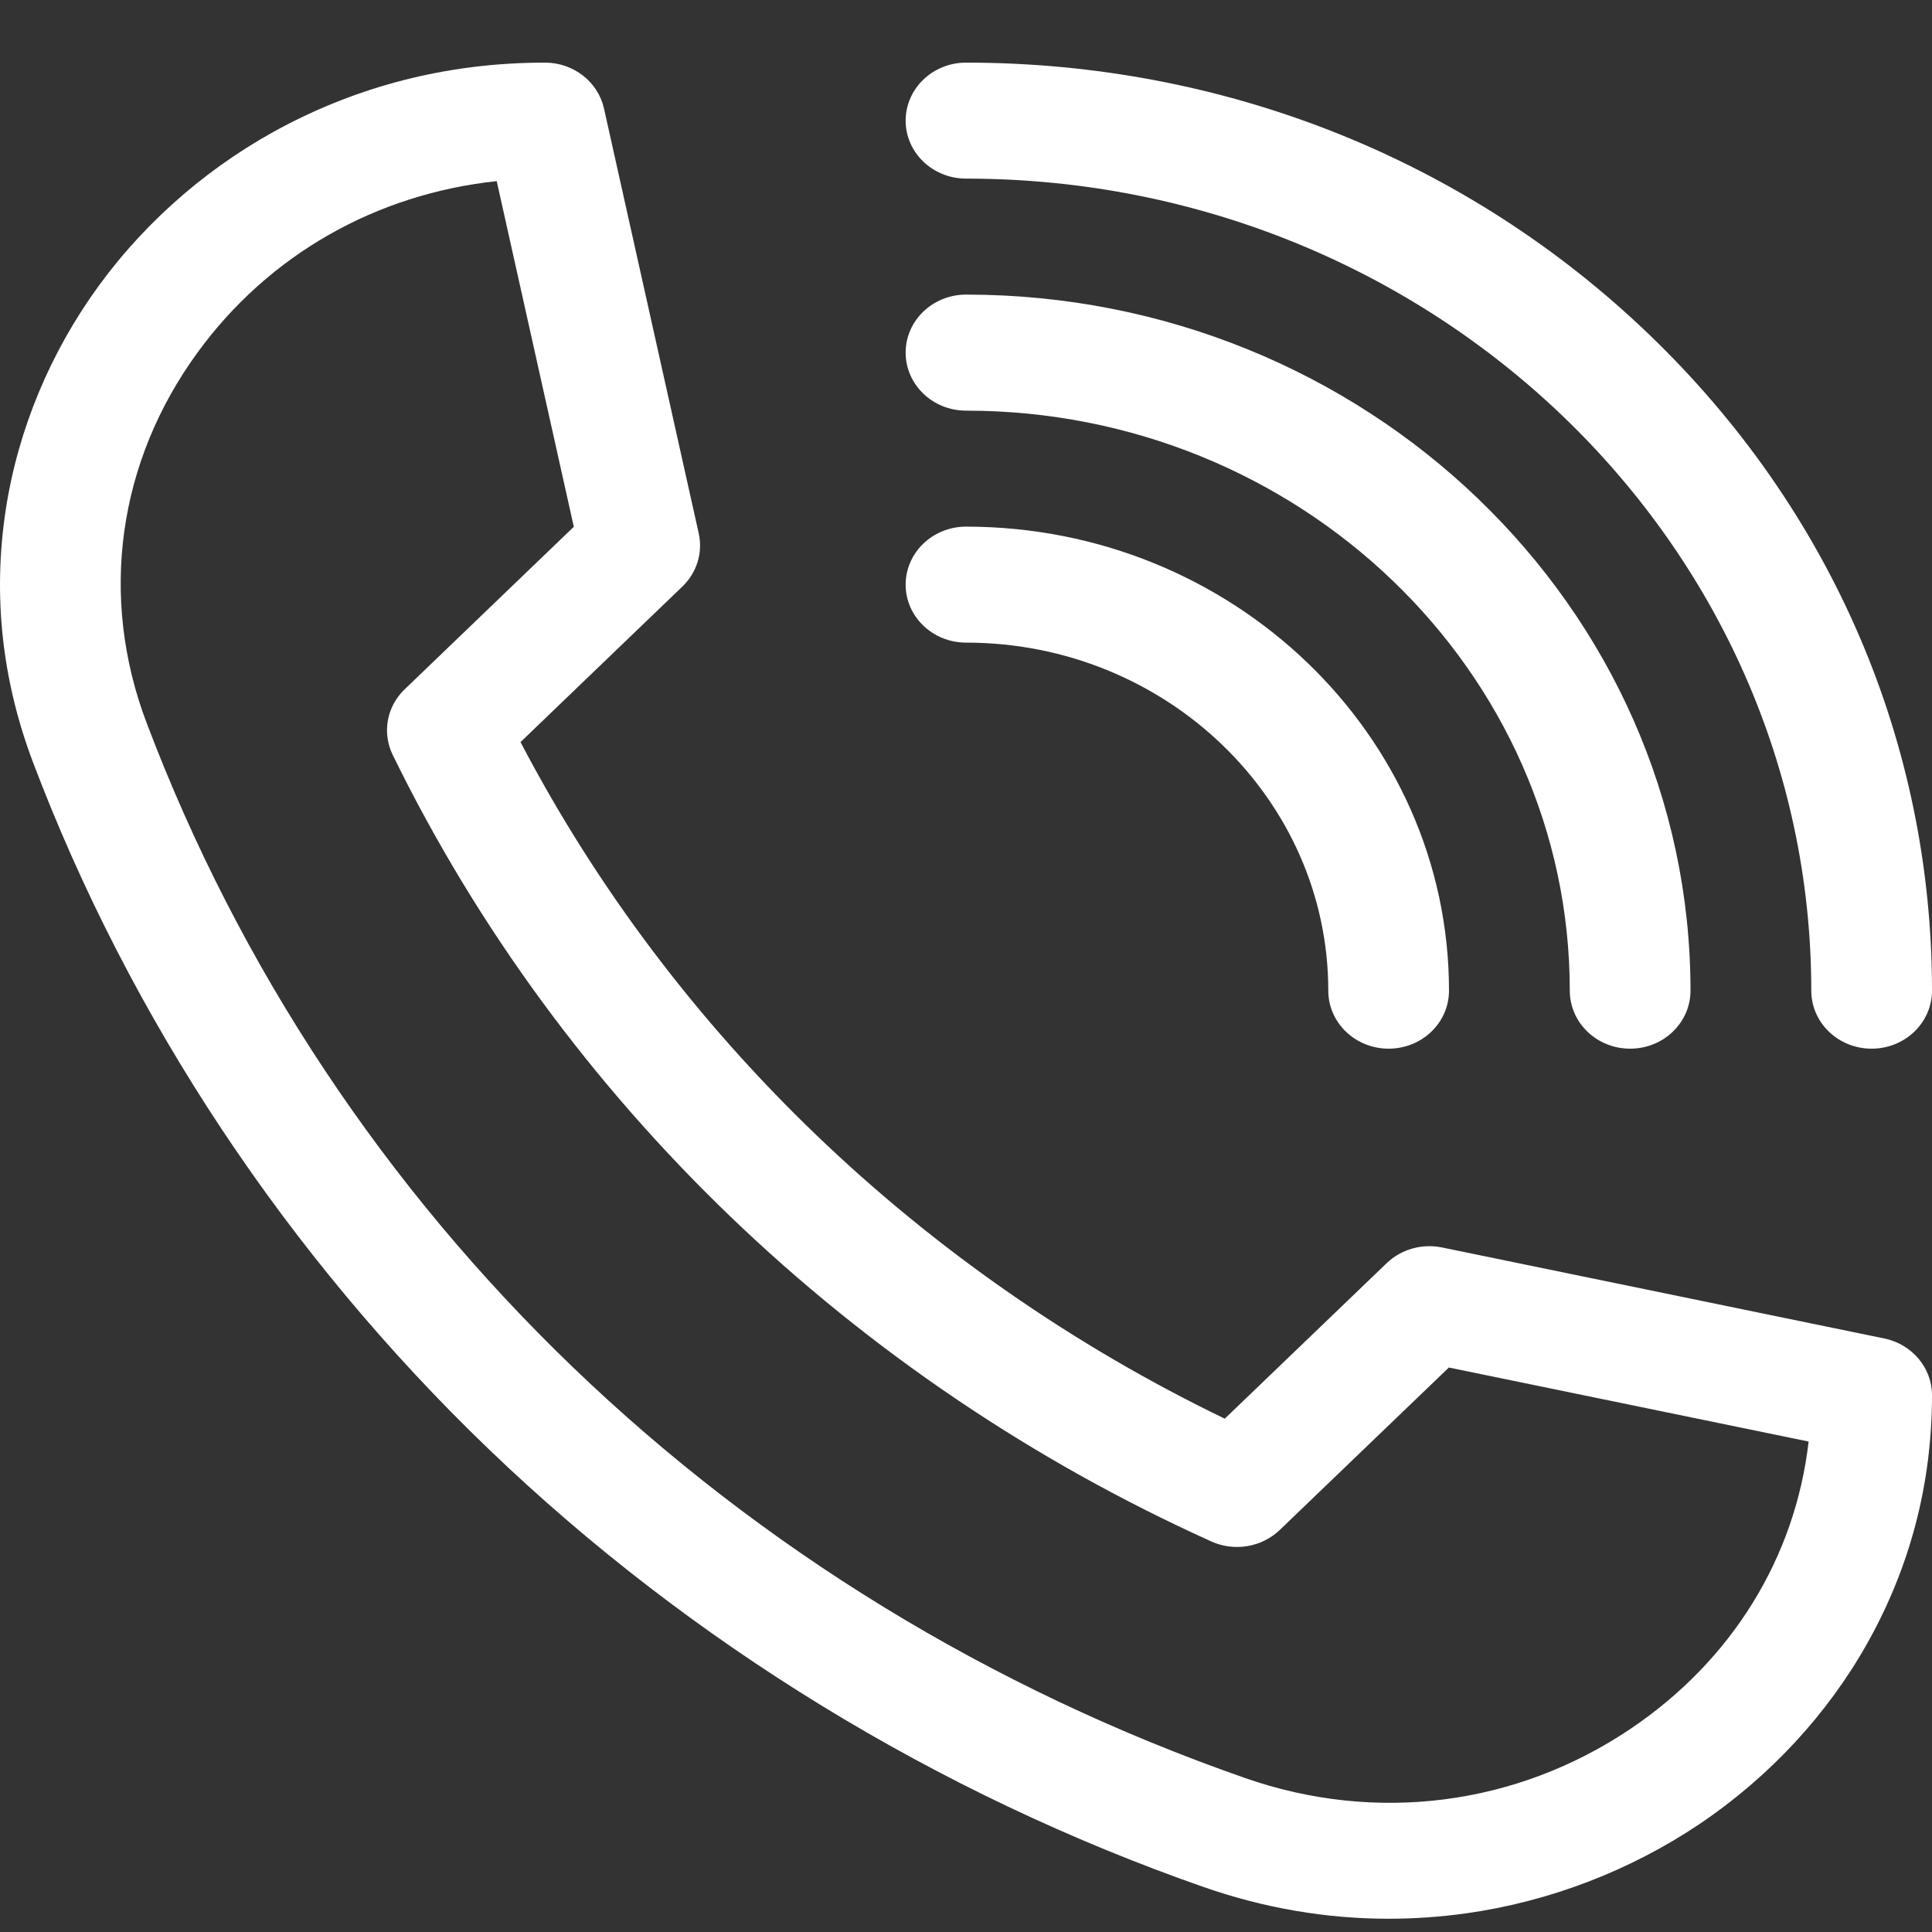
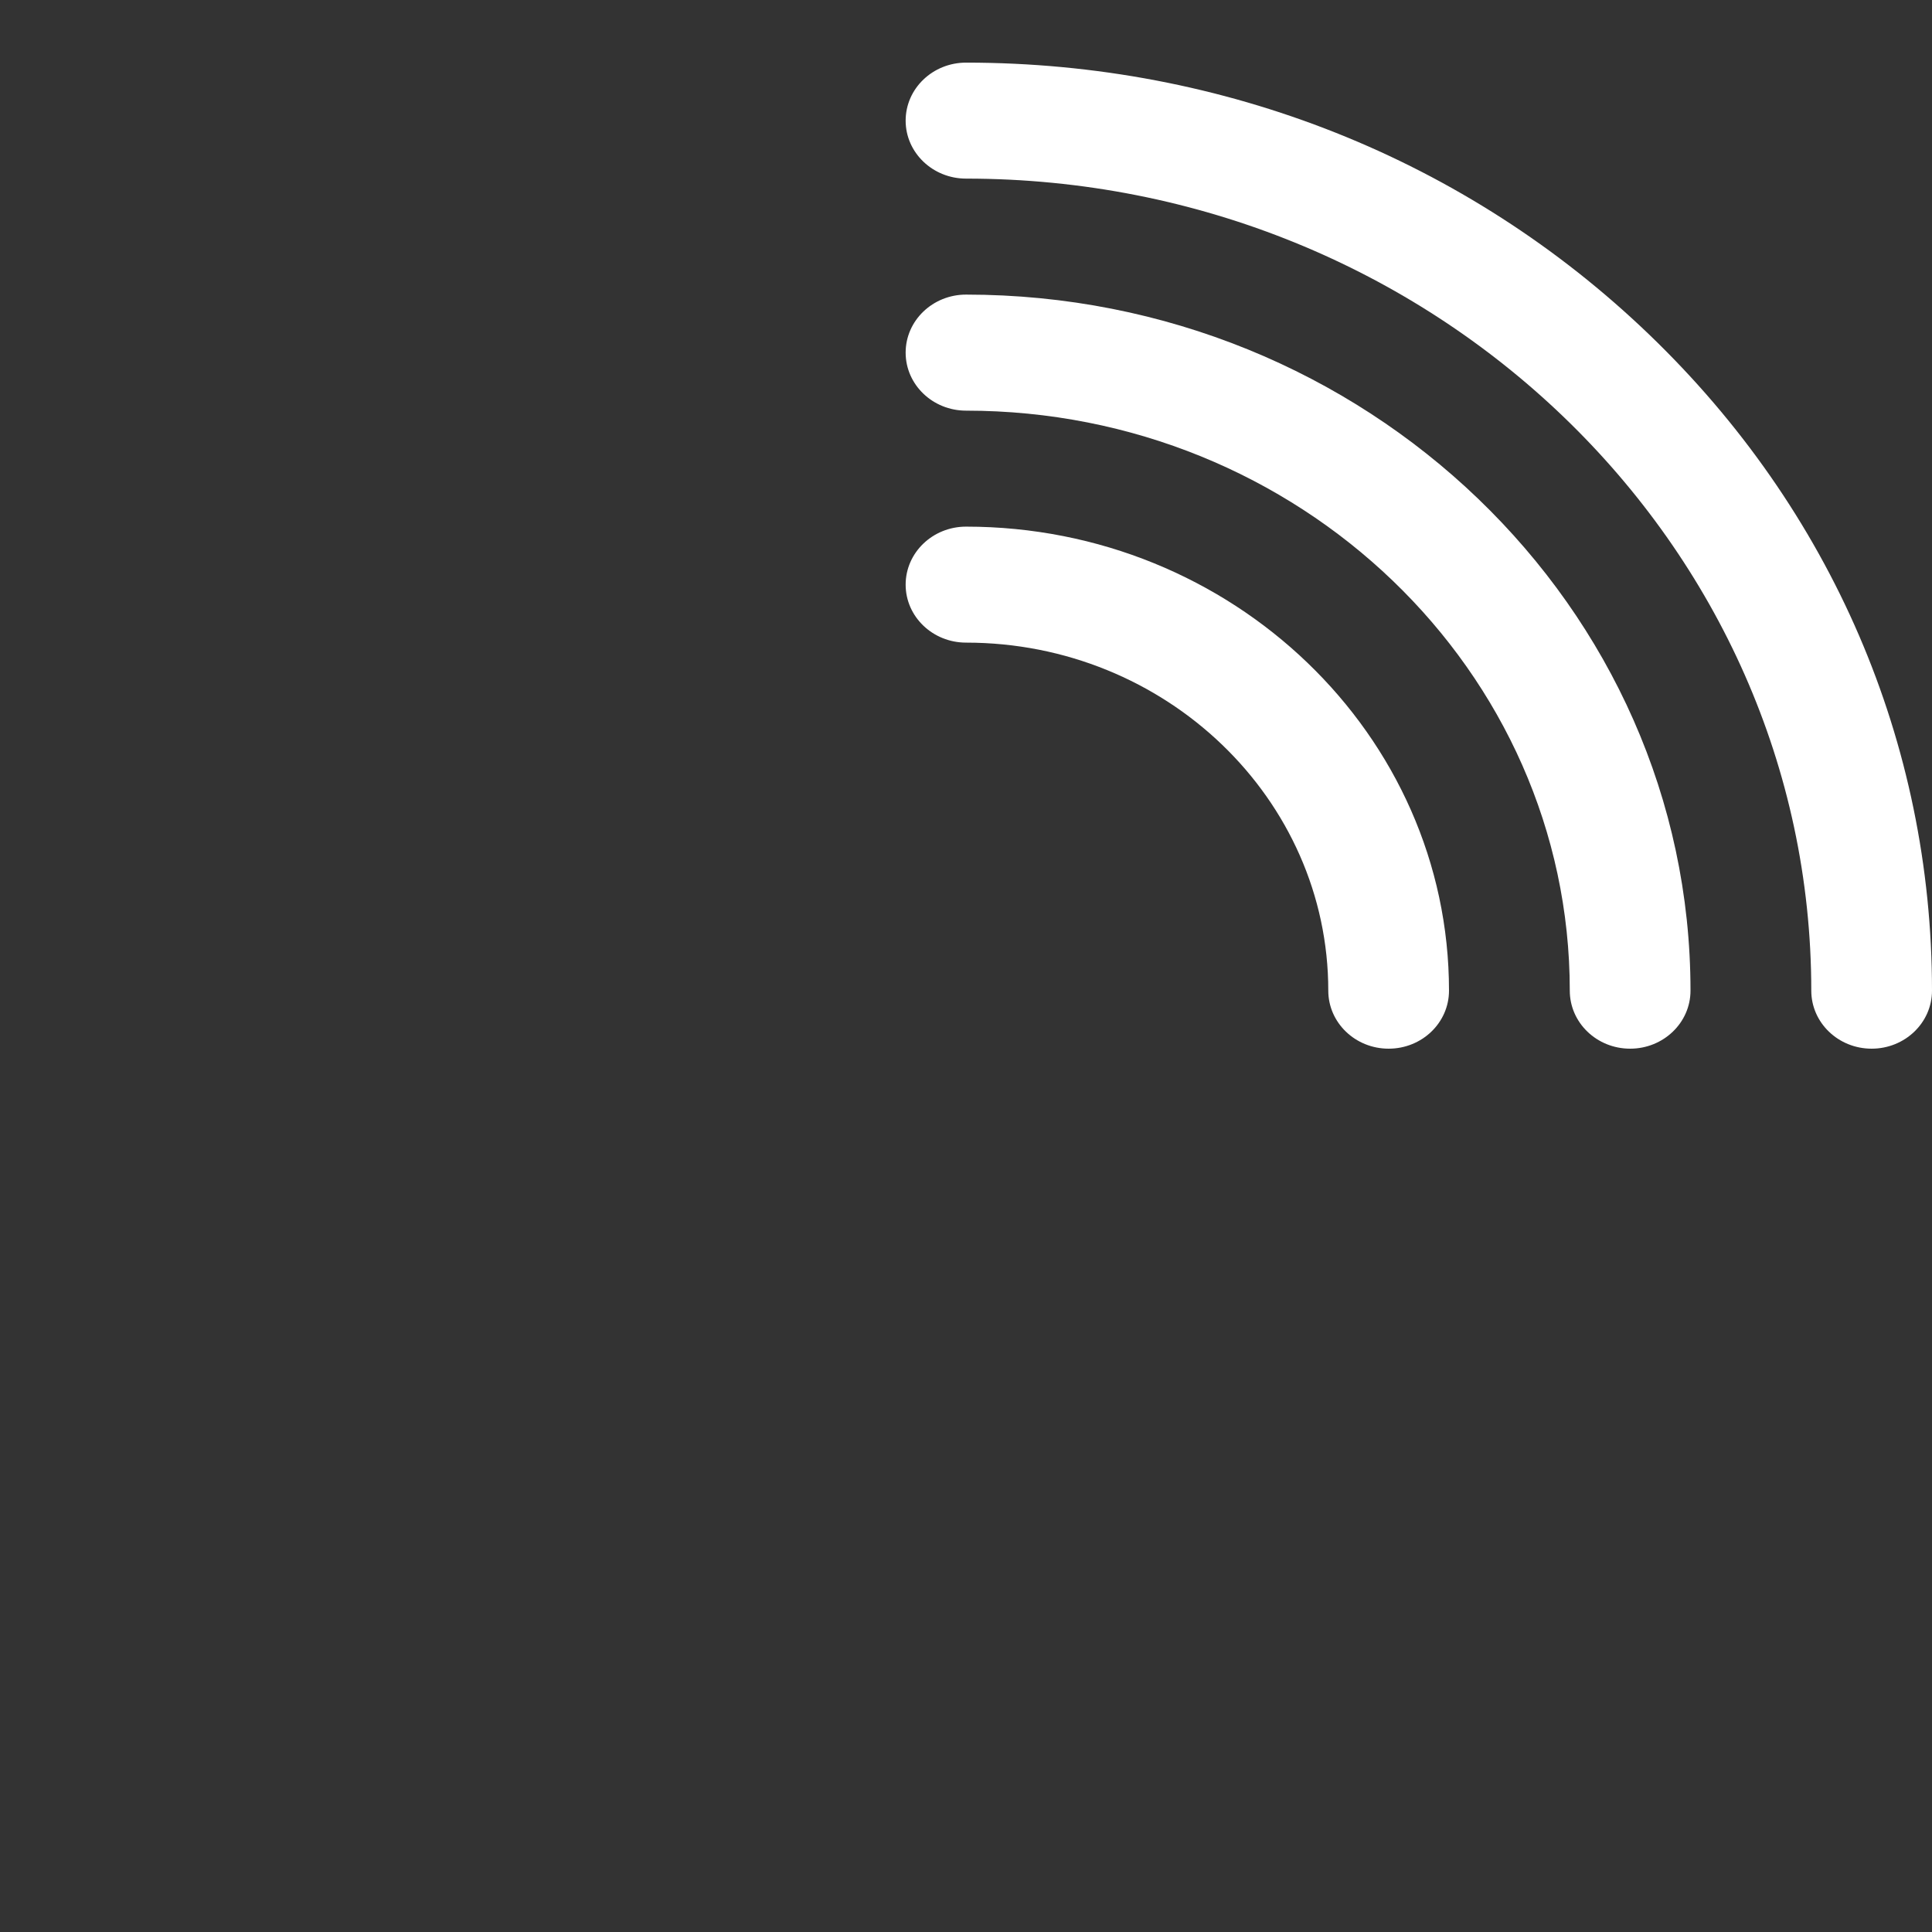
<svg xmlns="http://www.w3.org/2000/svg" width="29" height="29" viewBox="0 0 29 29" fill="none">
  <rect x="0" y="0" width="29" height="29" fill="#333333" stroke="none" />
-   <path d="M20.842 28.801C19.906 28.801 18.978 28.642 18.07 28.326C14.072 26.93 10.36 24.657 7.337 21.753C4.313 18.848 1.948 15.282 0.495 11.441C0.028 10.206 -0.109 8.932 0.086 7.653C0.269 6.455 0.752 5.292 1.483 4.289C2.217 3.283 3.196 2.445 4.313 1.868C5.505 1.252 6.806 0.94 8.18 0.94C8.607 0.94 8.976 1.227 9.066 1.628L10.488 8.005C10.553 8.294 10.46 8.595 10.243 8.804L7.813 11.139C10.105 15.518 13.826 19.093 18.384 21.295L20.815 18.96C21.032 18.752 21.345 18.663 21.646 18.725L28.284 20.091C28.701 20.177 29 20.532 29 20.942C29 22.262 28.675 23.512 28.034 24.657C27.433 25.731 26.561 26.671 25.514 27.377C24.47 28.079 23.26 28.543 22.013 28.719C21.622 28.774 21.231 28.801 20.842 28.801ZM7.456 2.719C5.644 2.911 4.035 3.824 2.967 5.289C1.766 6.935 1.486 8.961 2.199 10.846C4.991 18.232 11.002 24.006 18.689 26.689C20.651 27.374 22.759 27.105 24.474 25.951C25.998 24.924 26.948 23.379 27.148 21.638L21.748 20.527L19.21 22.965C18.939 23.225 18.529 23.294 18.183 23.138C12.792 20.704 8.428 16.511 5.895 11.332C5.733 11 5.804 10.605 6.075 10.346L8.613 7.907L7.456 2.719Z" fill="white" />
  <path d="M28.094 15.741C27.593 15.741 27.188 15.351 27.188 14.87C27.188 8.149 21.496 2.681 14.501 2.681C14 2.681 13.594 2.291 13.594 1.811C13.594 1.33 14 0.94 14.501 0.94C18.373 0.94 22.015 2.389 24.753 5.02C27.492 7.651 29 11.149 29 14.87C29 15.351 28.594 15.741 28.094 15.741Z" fill="white" />
  <path d="M24.469 15.741C23.968 15.741 23.563 15.351 23.563 14.87C23.563 10.069 19.497 6.164 14.501 6.164C14 6.164 13.594 5.774 13.594 5.293C13.594 4.812 14 4.422 14.501 4.422C20.497 4.422 25.375 9.109 25.375 14.87C25.375 15.351 24.969 15.741 24.469 15.741Z" fill="white" />
  <path d="M20.844 15.741C20.343 15.741 19.938 15.351 19.938 14.87C19.938 11.99 17.499 9.646 14.501 9.646C14 9.646 13.594 9.256 13.594 8.776C13.594 8.295 14 7.905 14.501 7.905C18.498 7.905 21.75 11.03 21.75 14.87C21.75 15.351 21.345 15.741 20.844 15.741Z" fill="white" />
</svg>